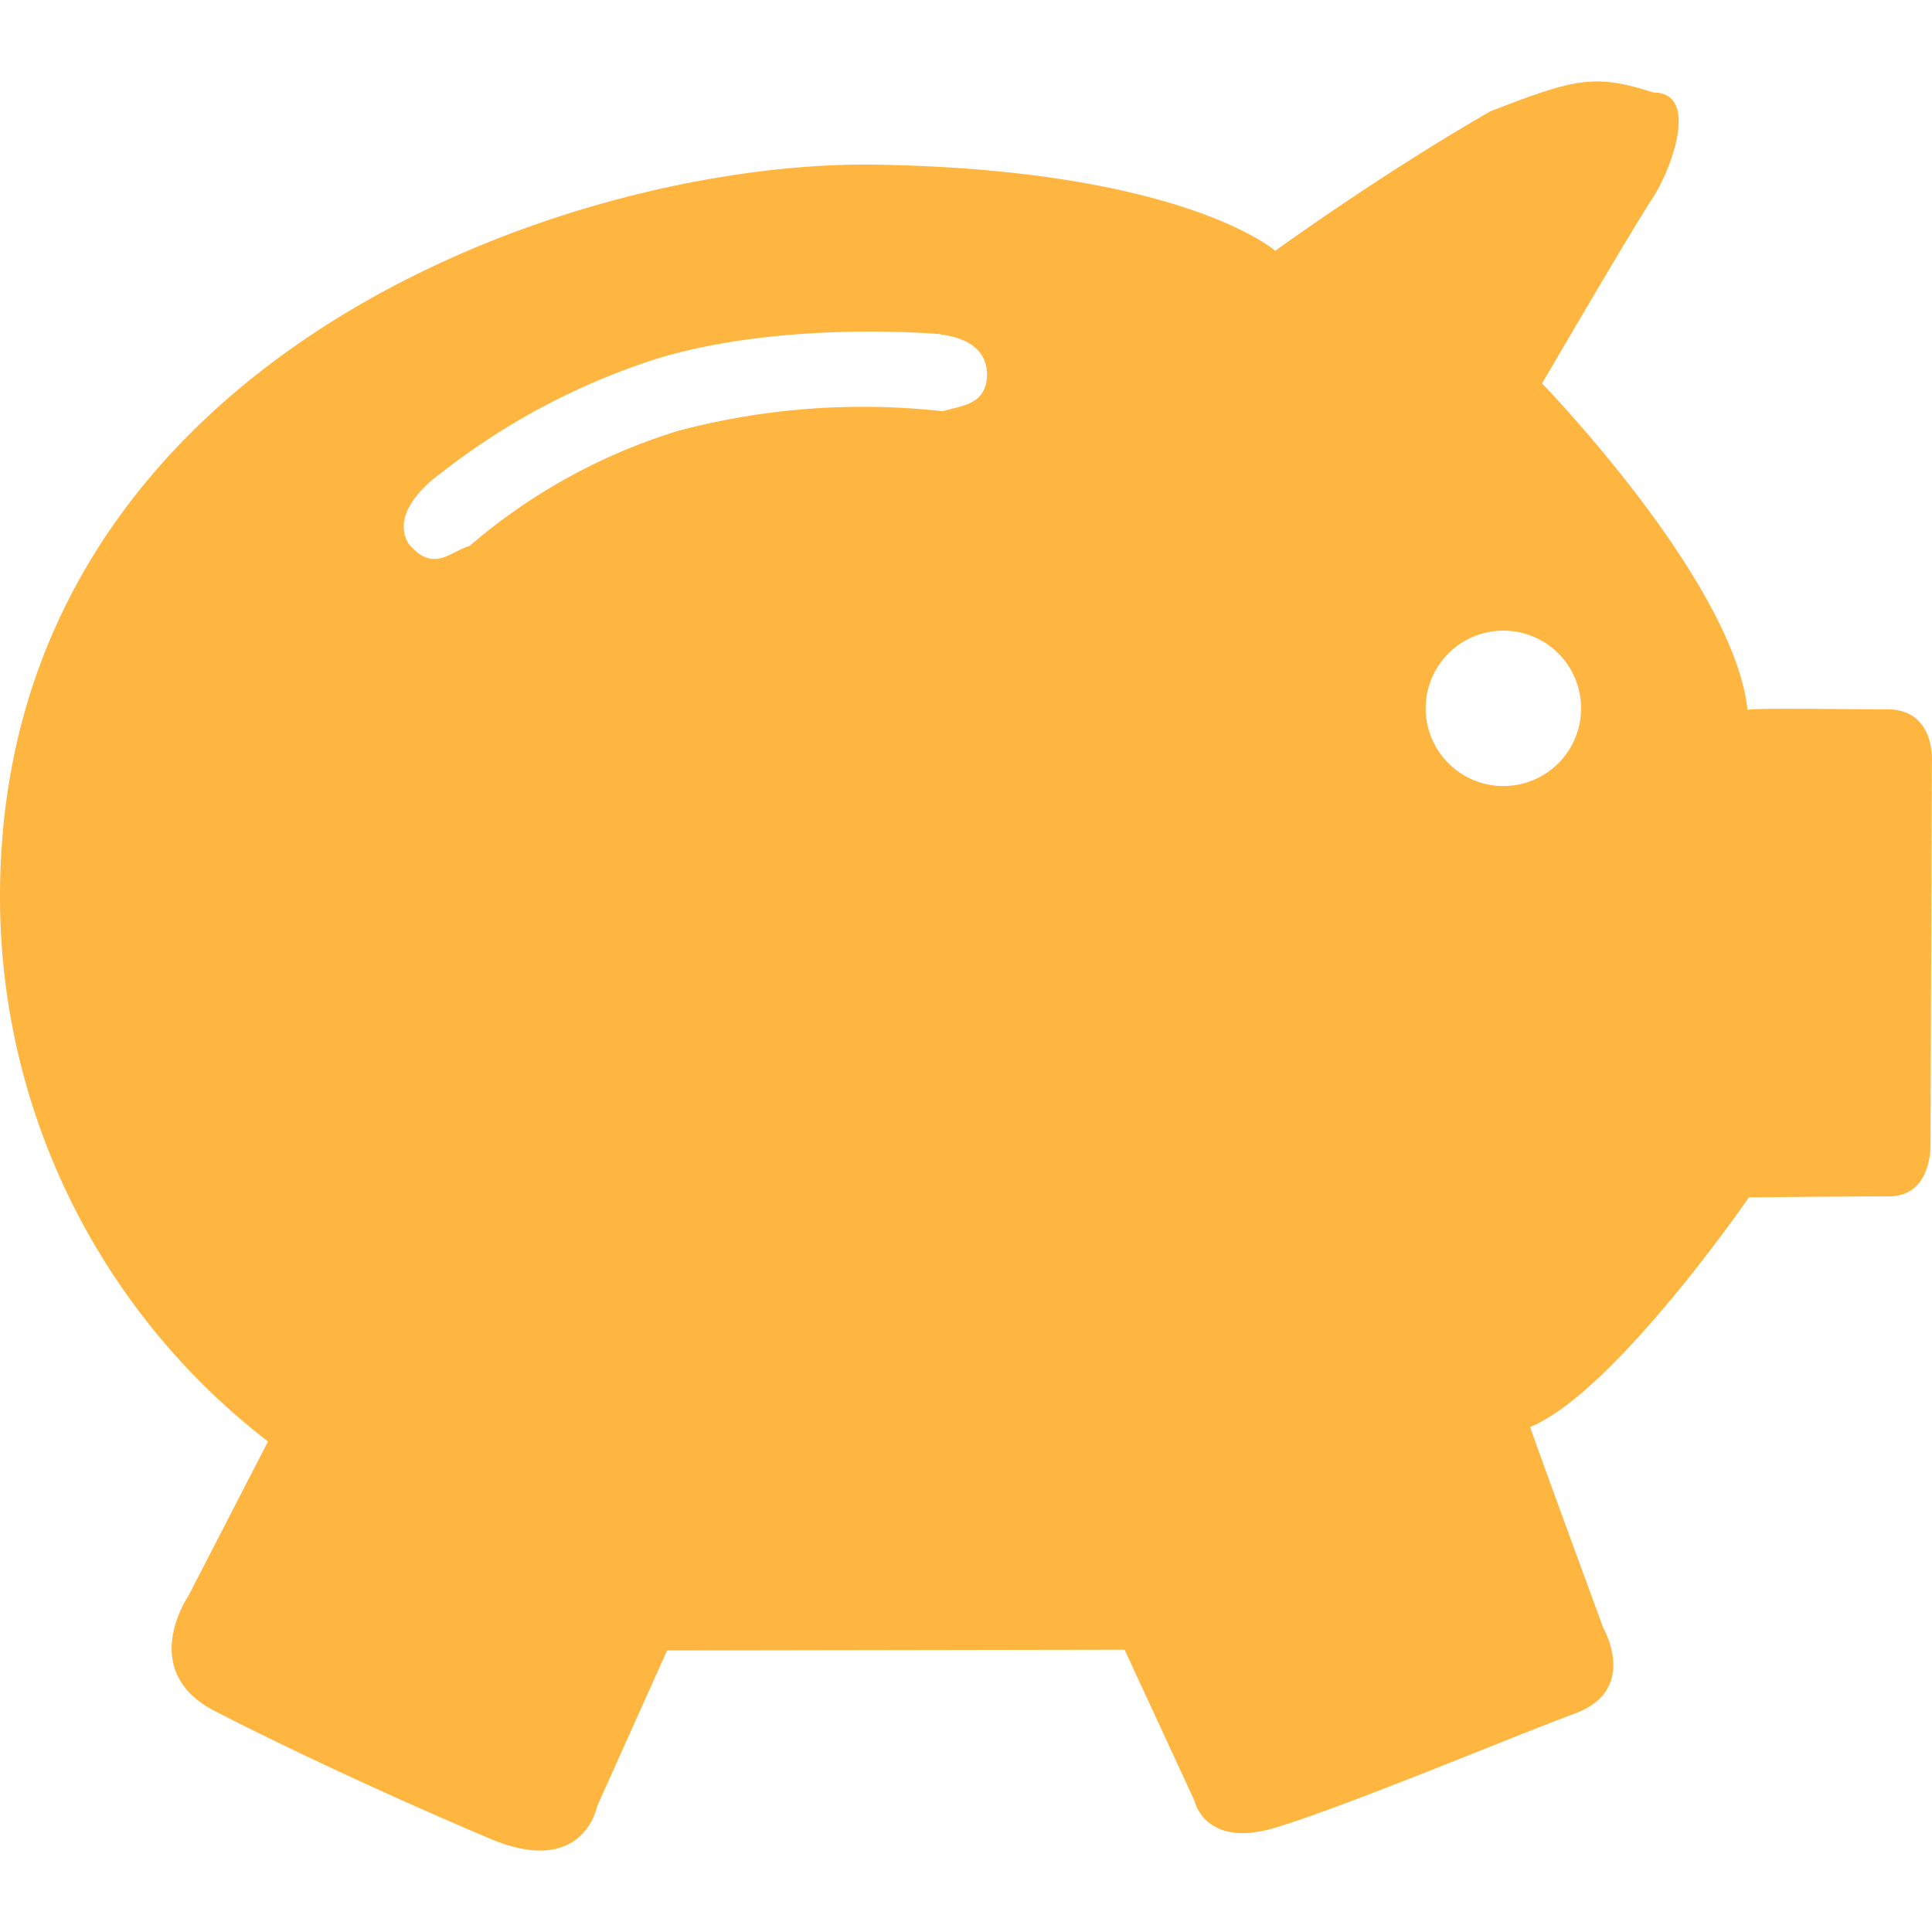
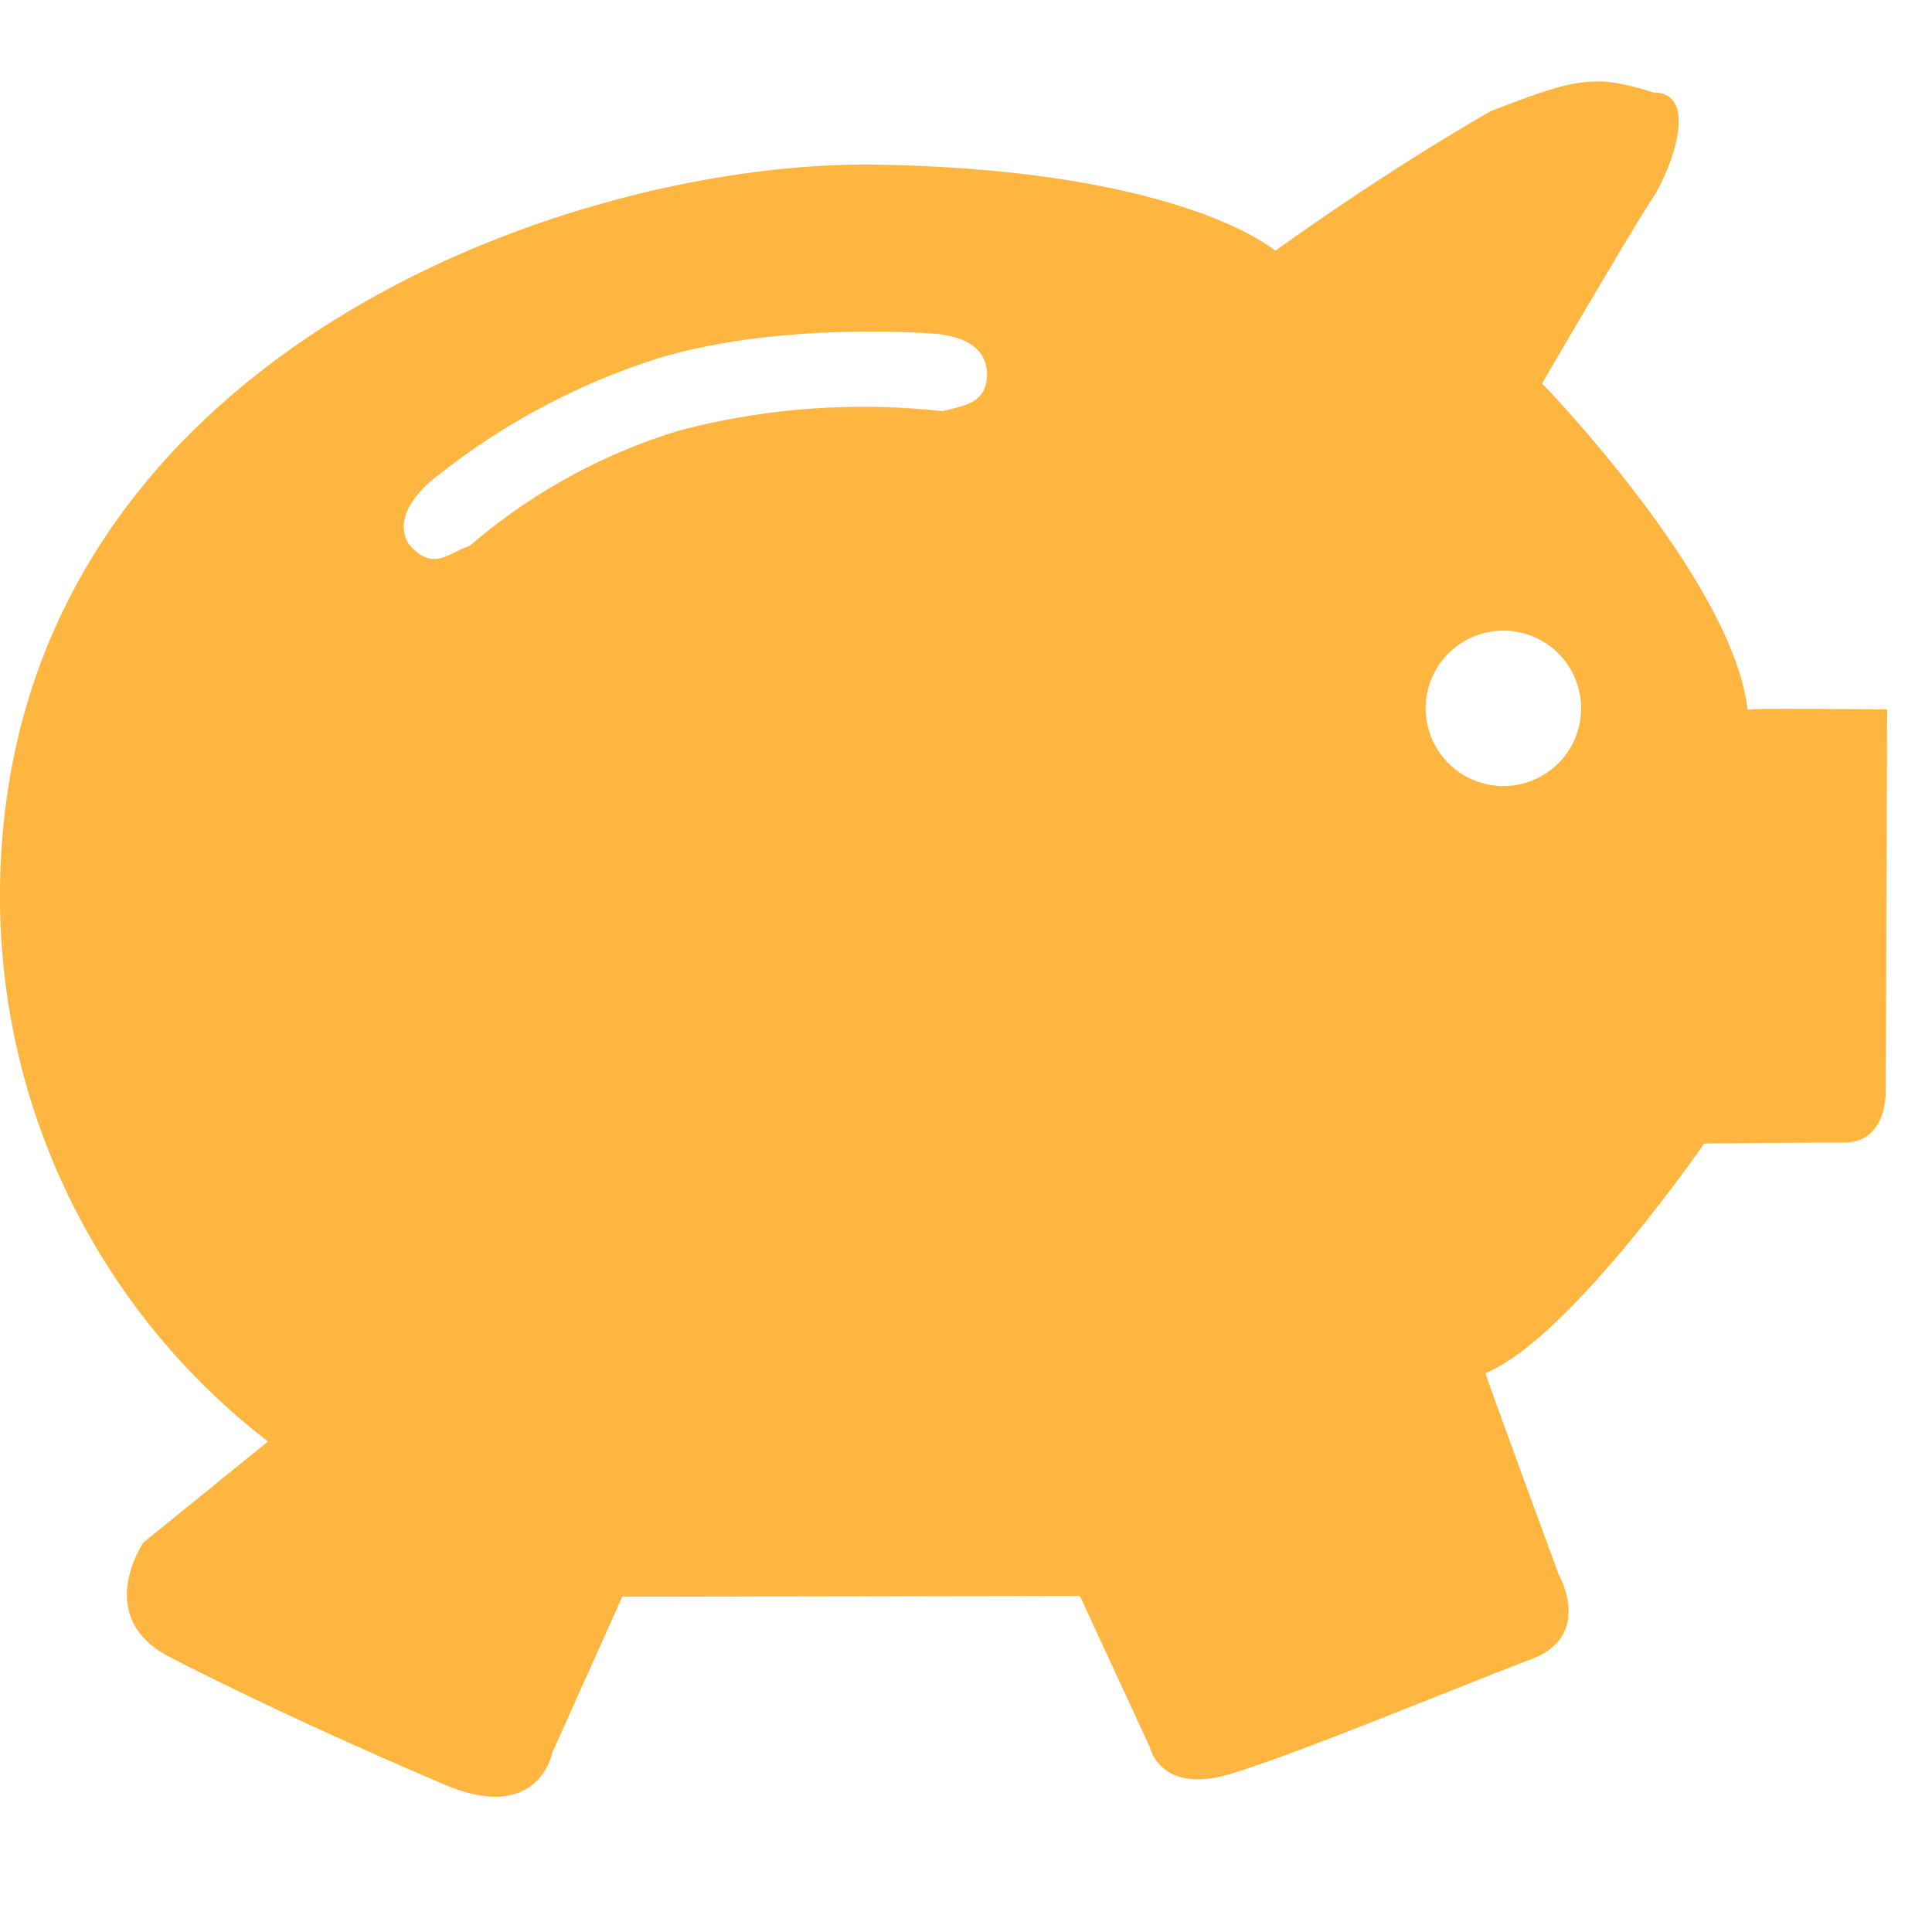
<svg xmlns="http://www.w3.org/2000/svg" width="100" height="100" viewBox="0 0 100 100">
  <g id="Gruppe_89" data-name="Gruppe 89" transform="translate(-909 -1781)">
    <g id="Gruppe_70" data-name="Gruppe 70" transform="translate(909 1785.217)">
-       <path id="Pfad_97" data-name="Pfad 97" d="M10228.872,13640.662a35.572,35.572,0,0,1-13.872-28.2c0-27.857,29.524-38.16,45.4-37.887s20.608,4.459,20.608,4.459,5.405-3.93,11.13-7.217c4.383-1.709,5.4-1.953,8.444-.977,2.437,0,.9,4.057-.075,5.518s-5.69,9.541-5.69,9.541,9.906,10.2,10.638,16.906c0-.121,4.665-.039,7.223-.039s2.316,2.785,2.316,2.785l-.072,19.637s.16,2.789-2.161,2.789-7.237.051-7.237.051-6.928,10.059-11.318,11.887c0,.123,3.793,10.43,3.793,10.43s1.829,3.166-1.46,4.389-11.875,4.82-15.532,5.92-4.179-1.391-4.179-1.391l-3.619-7.822-23.681.039-3.62,8.063s-.694,3.738-5.568,1.67-10.2-4.527-14.225-6.6-1.373-5.939-1.373-5.939Zm63.944-33.924a4.022,4.022,0,1,0-4.023-4.025A4.025,4.025,0,0,0,10292.816,13606.738Zm-56.659-12.531c1.282,1.52,2.121.4,3.153.1a29.983,29.983,0,0,1,10.809-5.959,37.346,37.346,0,0,1,13.671-1.012c1.032-.3,2.287-.338,2.3-1.934-.054-1.969-2.444-1.986-2.416-2.053,0,0-7.891-.729-14.491,1.213a35.728,35.728,0,0,0-11.455,6.055S10235.071,13592.445,10236.157,13594.207Z" transform="translate(-10215 -13570.269)" fill="#ffb641" fill-rule="evenodd" />
+       <path id="Pfad_97" data-name="Pfad 97" d="M10228.872,13640.662a35.572,35.572,0,0,1-13.872-28.2c0-27.857,29.524-38.16,45.4-37.887s20.608,4.459,20.608,4.459,5.405-3.93,11.13-7.217c4.383-1.709,5.4-1.953,8.444-.977,2.437,0,.9,4.057-.075,5.518s-5.69,9.541-5.69,9.541,9.906,10.2,10.638,16.906c0-.121,4.665-.039,7.223-.039l-.072,19.637s.16,2.789-2.161,2.789-7.237.051-7.237.051-6.928,10.059-11.318,11.887c0,.123,3.793,10.43,3.793,10.43s1.829,3.166-1.46,4.389-11.875,4.82-15.532,5.92-4.179-1.391-4.179-1.391l-3.619-7.822-23.681.039-3.62,8.063s-.694,3.738-5.568,1.67-10.2-4.527-14.225-6.6-1.373-5.939-1.373-5.939Zm63.944-33.924a4.022,4.022,0,1,0-4.023-4.025A4.025,4.025,0,0,0,10292.816,13606.738Zm-56.659-12.531c1.282,1.52,2.121.4,3.153.1a29.983,29.983,0,0,1,10.809-5.959,37.346,37.346,0,0,1,13.671-1.012c1.032-.3,2.287-.338,2.3-1.934-.054-1.969-2.444-1.986-2.416-2.053,0,0-7.891-.729-14.491,1.213a35.728,35.728,0,0,0-11.455,6.055S10235.071,13592.445,10236.157,13594.207Z" transform="translate(-10215 -13570.269)" fill="#ffb641" fill-rule="evenodd" />
    </g>
-     <rect id="Rechteck_213" data-name="Rechteck 213" width="100" height="100" transform="translate(909 1781)" fill="none" />
  </g>
</svg>